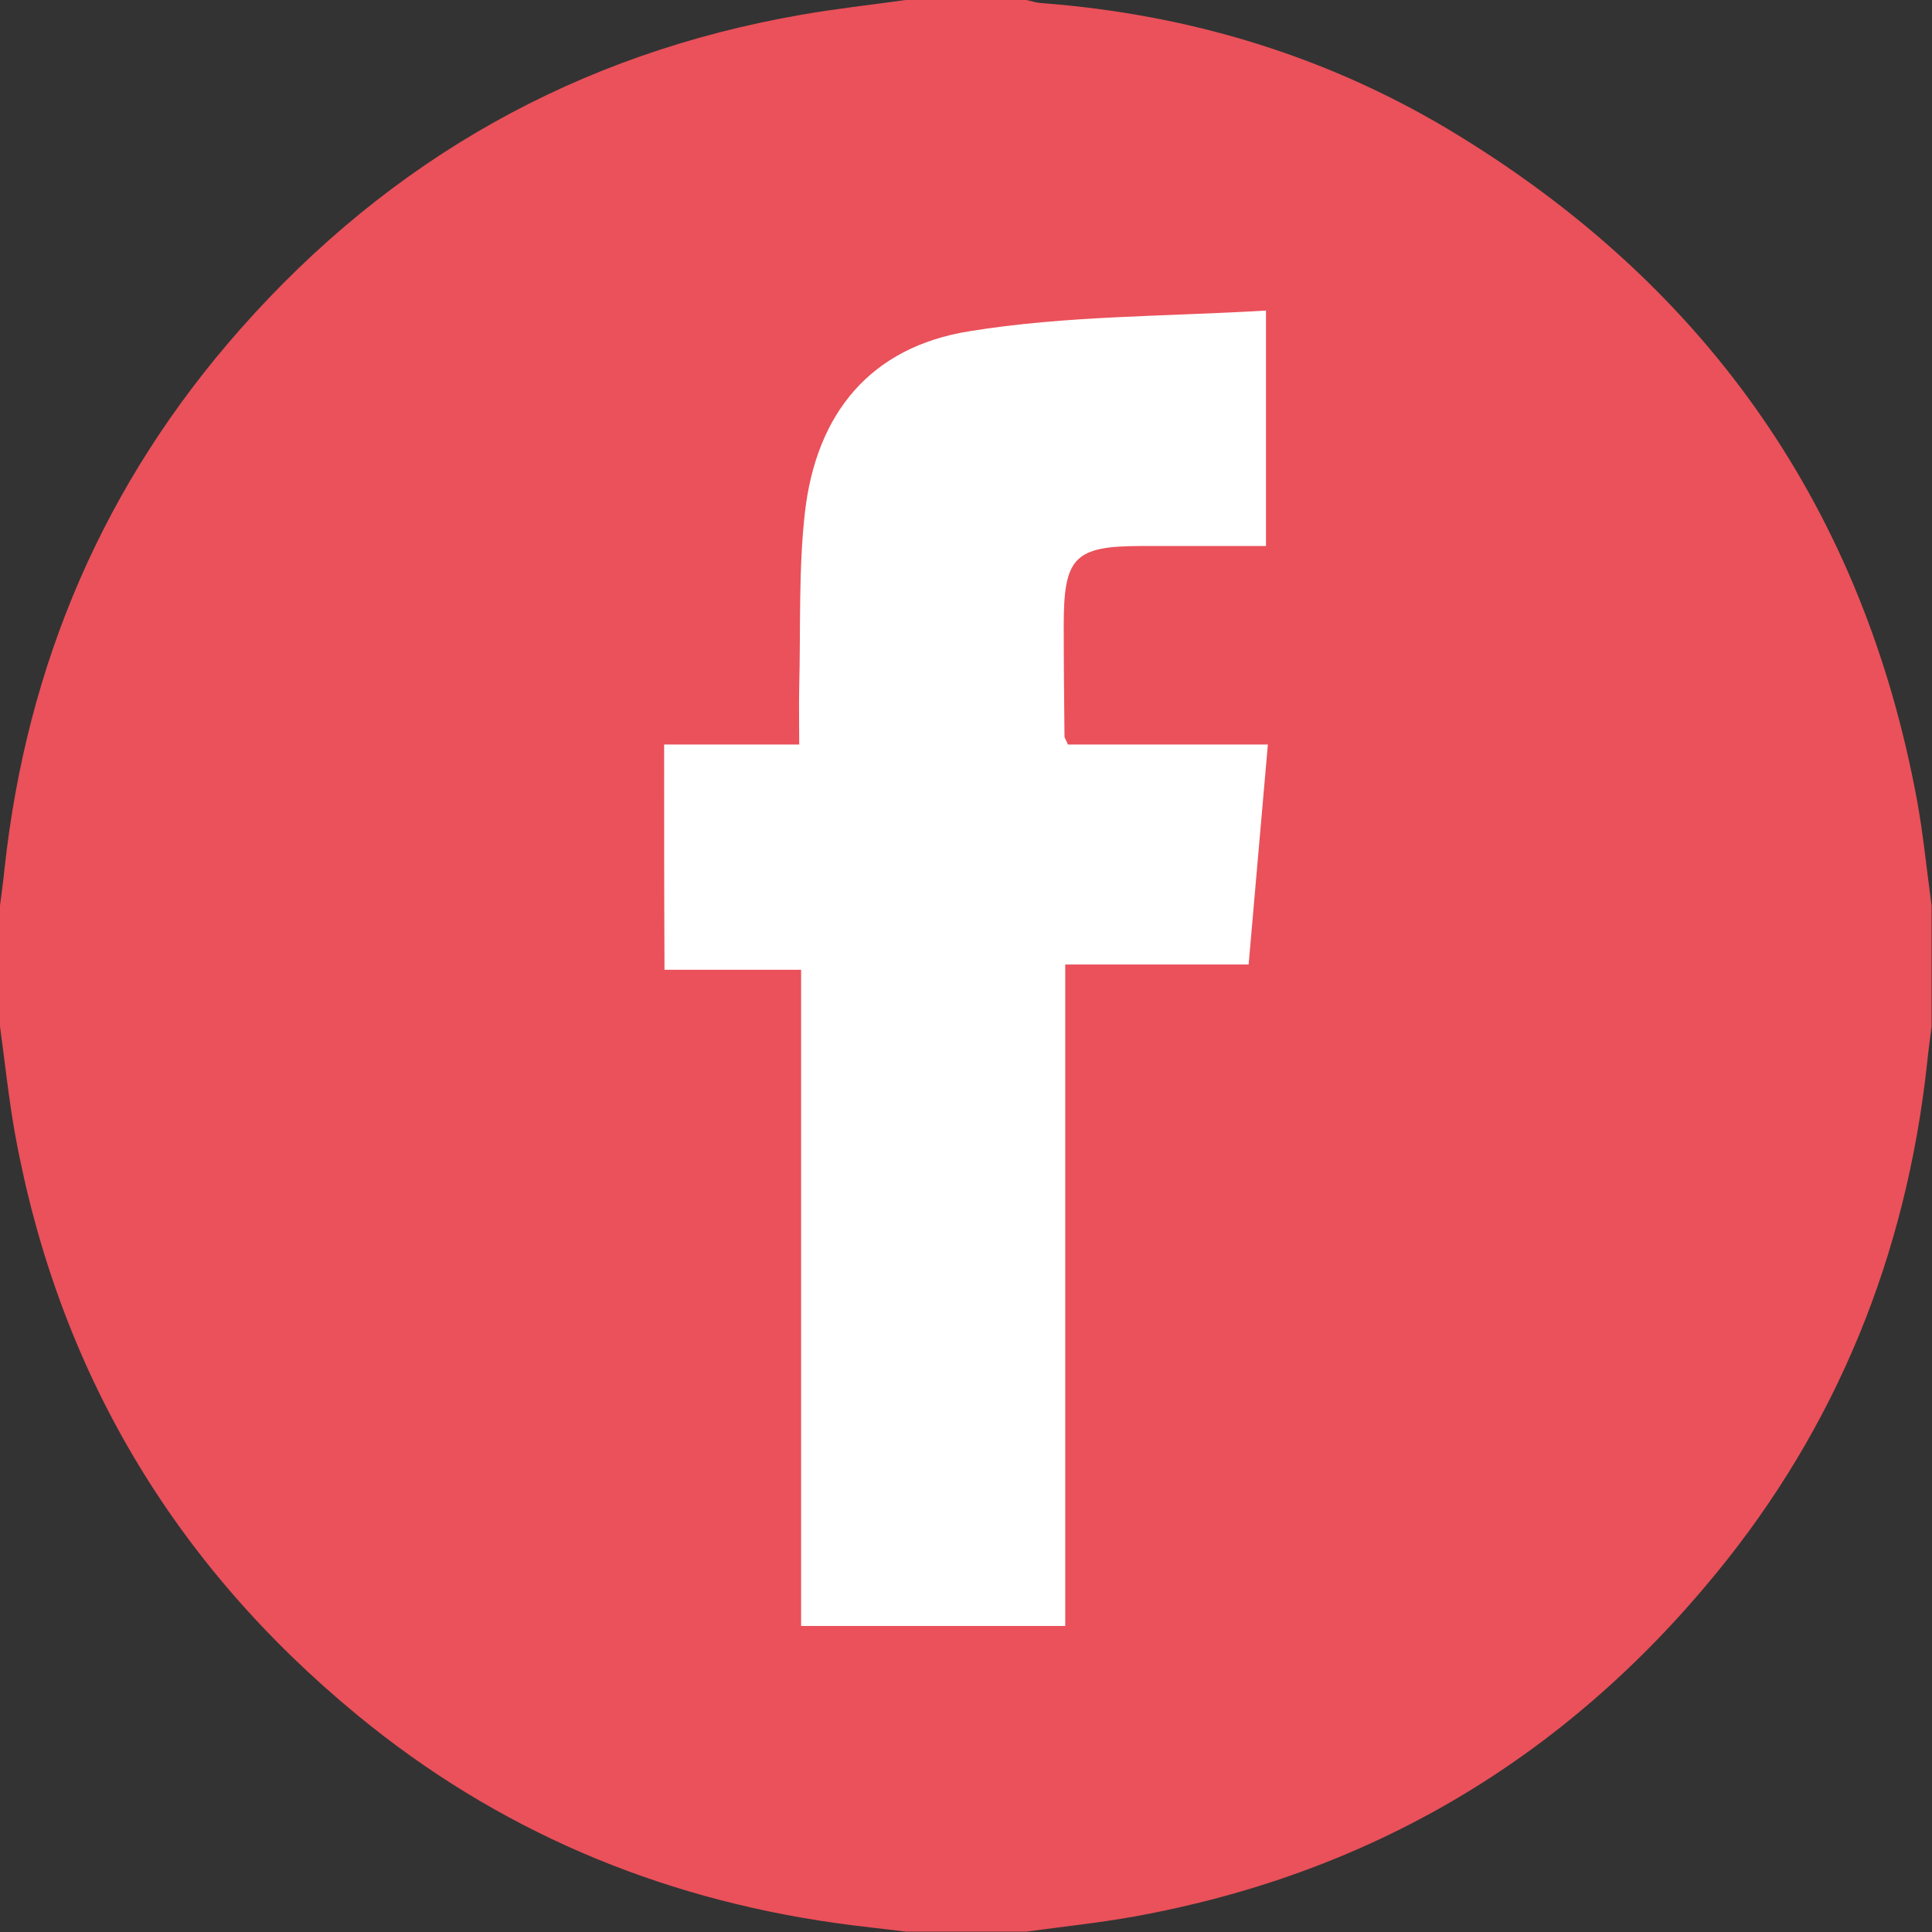
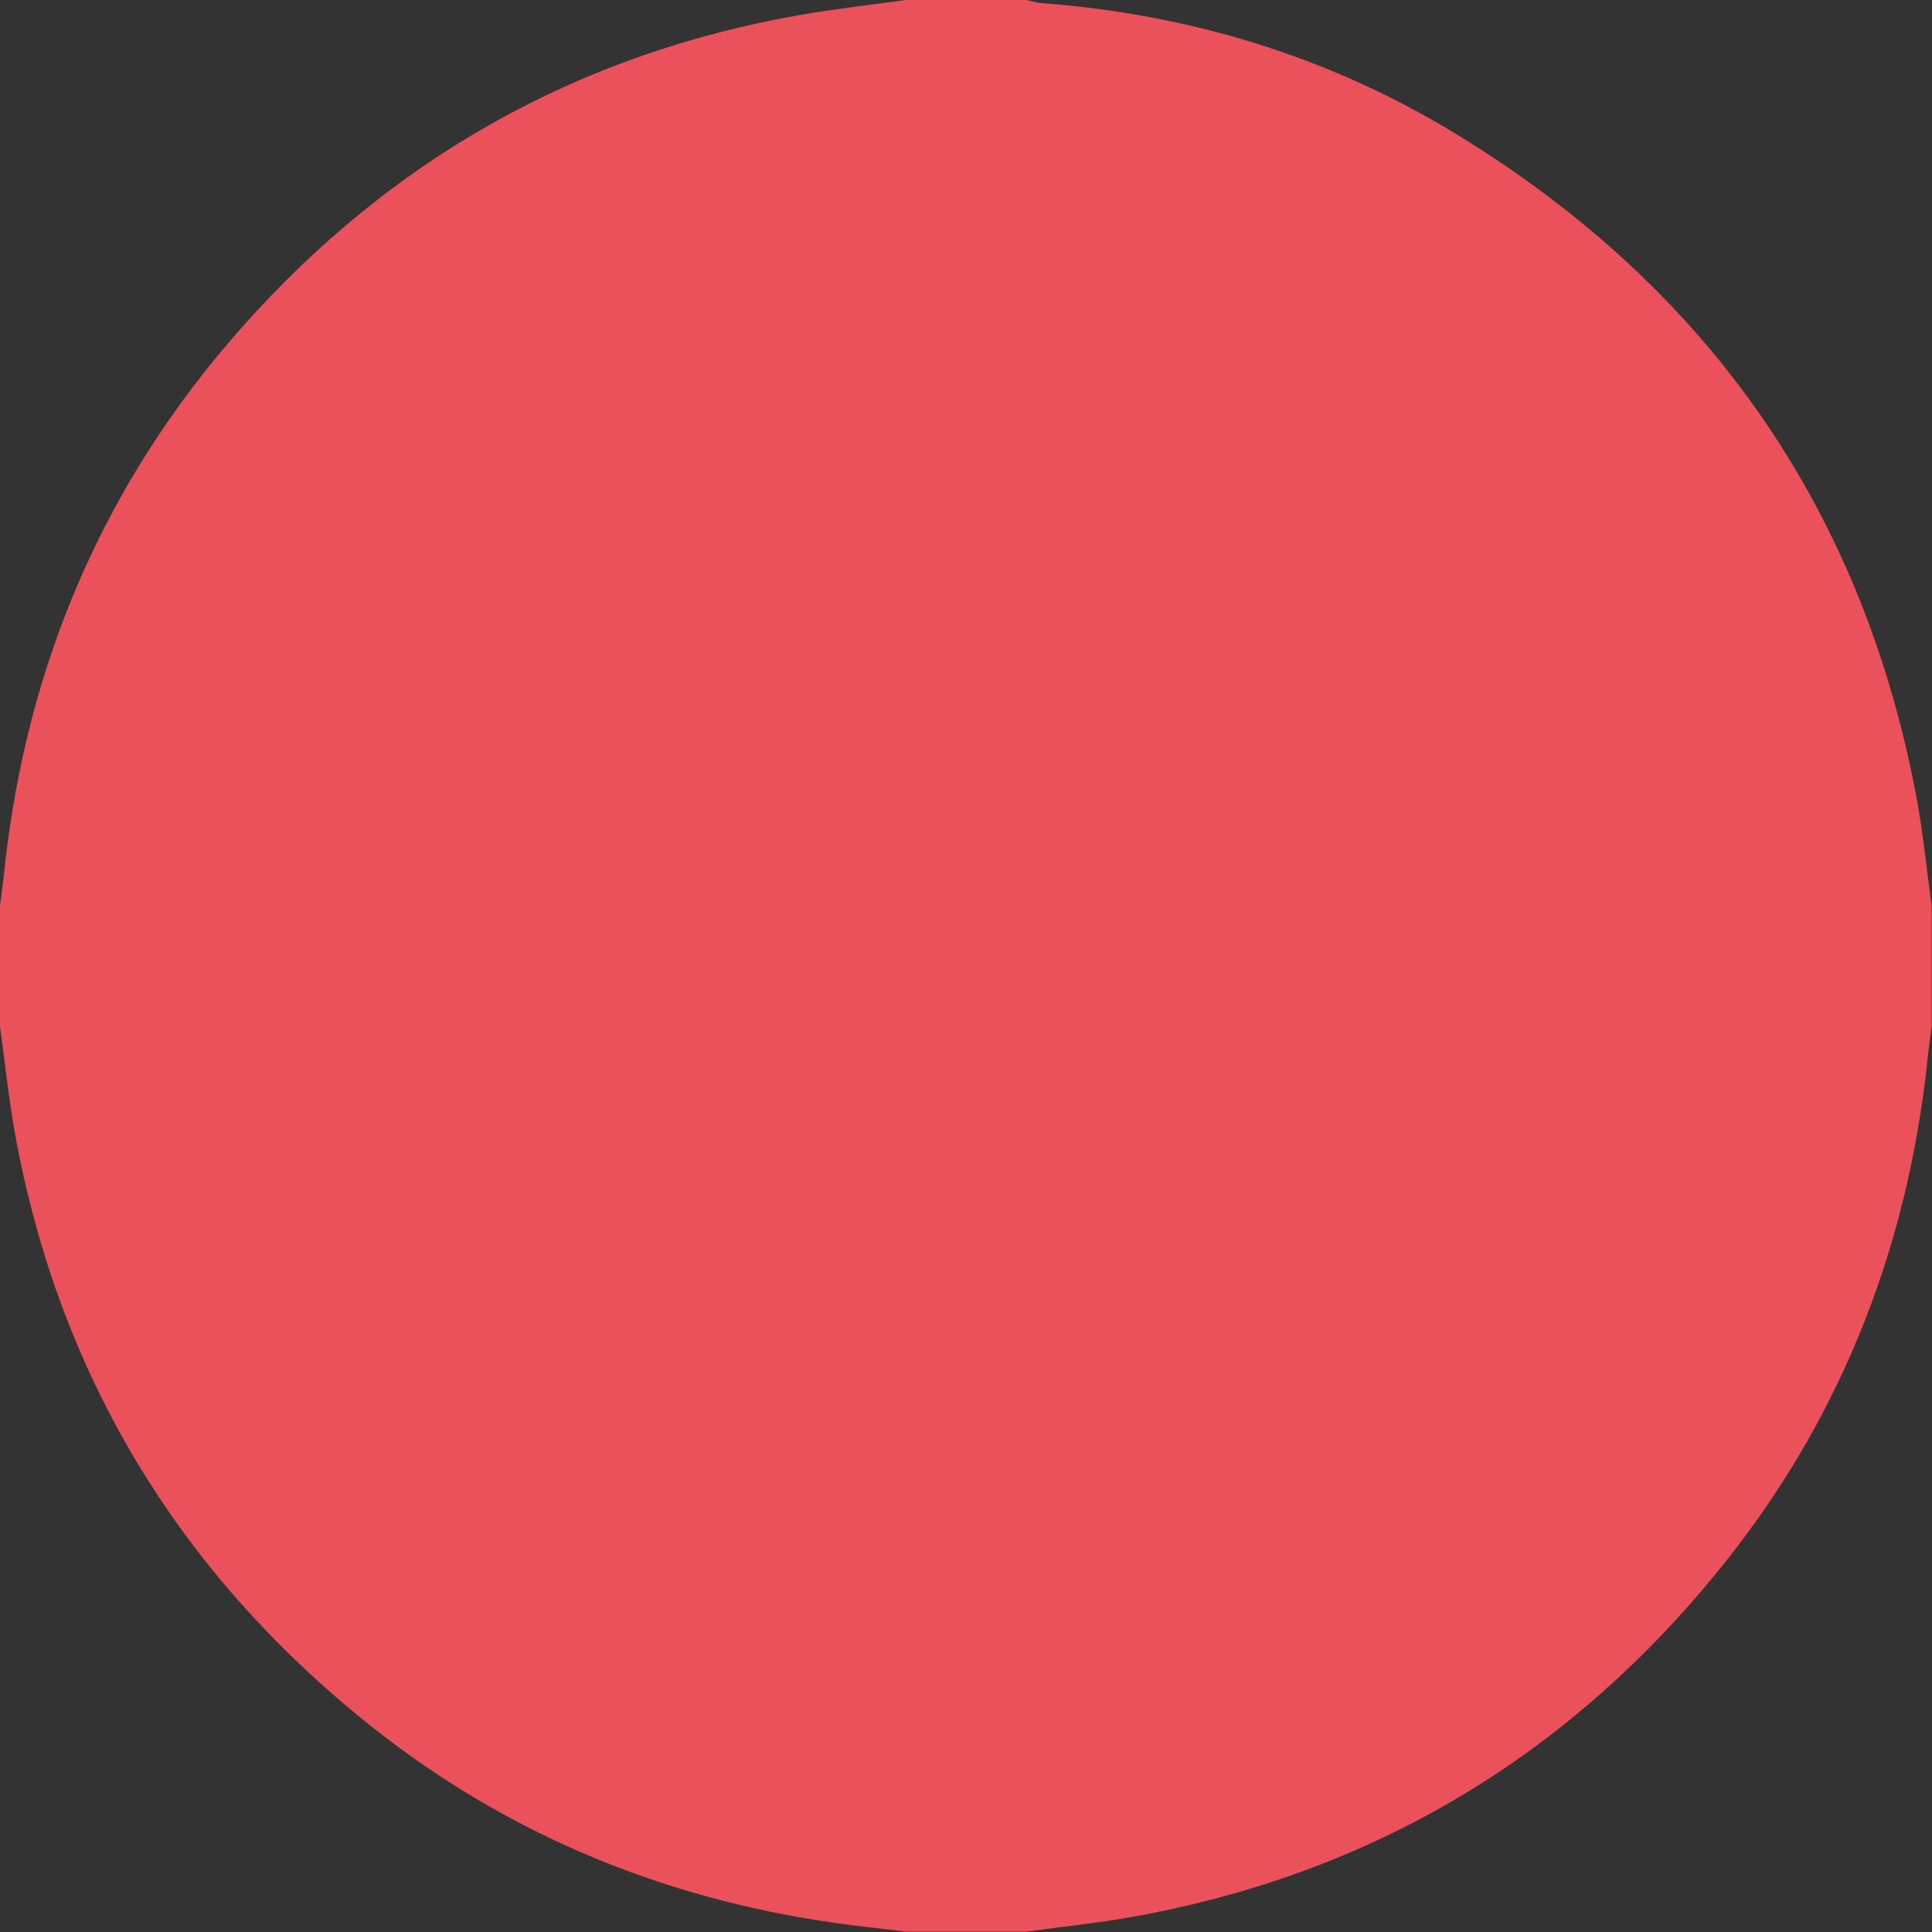
<svg xmlns="http://www.w3.org/2000/svg" version="1.1" id="Ebene_1" x="0px" y="0px" viewBox="0 0 512 512" style="enable-background:new 0 0 512 512;" xml:space="preserve">
  <rect x="0" y="0" width="512" height="512" fill="#333333" stroke="none" />
  <style type="text/css"> .st0{fill:#EA515A;} .st1{fill:#FFFFFF;} </style>
  <path class="st0" d="M508,211.9c-14.2-76.5-54.9-135-121-175.7c-34-21-71.3-32.4-111.2-35.4c-1.2-0.1-2.5-0.5-3.8-0.8 c-10.7,0-21.3,0-32,0c-9.2,1.3-18.5,2.3-27.6,3.9C153.1,14.2,103.6,42.1,63.8,87.1C27.6,128,7.1,175.9,1.2,230.2 c-0.3,3.2-0.8,6.5-1.2,9.8c0,10.7,0,21.3,0,32c1.3,9.5,2.3,19.1,4,28.6c11.4,62.4,41.9,113.8,90.8,154c36.8,30.3,79.3,48.3,126.5,55 c6.2,0.9,12.5,1.5,18.7,2.3c10.7,0,21.3,0,32,0c9.5-1.3,19.1-2.3,28.6-4c62.4-11.3,113.8-41.7,154-90.7 c32.3-39.3,50.6-84.8,56.1-135.4c0.3-3.2,0.8-6.5,1.2-9.8c0-10.7,0-21.3,0-32C510.6,230.6,509.7,221.2,508,211.9z" />
-   <path class="st1" d="M176,197.3c12,0,23.3,0,35.8,0c0-5.4-0.1-10.4,0-15.3c0.4-15.4-0.2-30.9,1.5-46.1c3-26.4,17.4-43.9,43.5-48.1 c25.7-4.2,52.1-3.9,78.7-5.5c0,22,0,41.5,0,62.4c-11,0-22,0-33,0c-17.7,0-20.6,2.9-20.6,20.9c0,9.8,0.1,19.6,0.2,29.5 c0,0.5,0.4,0.9,0.9,2.2c17.1,0,34.5,0,53,0c-1.7,19.7-3.4,38.5-5.1,58.3c-16,0-31.8,0-48.6,0c0,58.9,0,116.8,0,175.3 c-23.7,0-46.4,0-70,0c0-57.8,0-115.5,0-173.9c-12.5,0-24.1,0-36.2,0C176,236.9,176,217.7,176,197.3z" />
</svg>